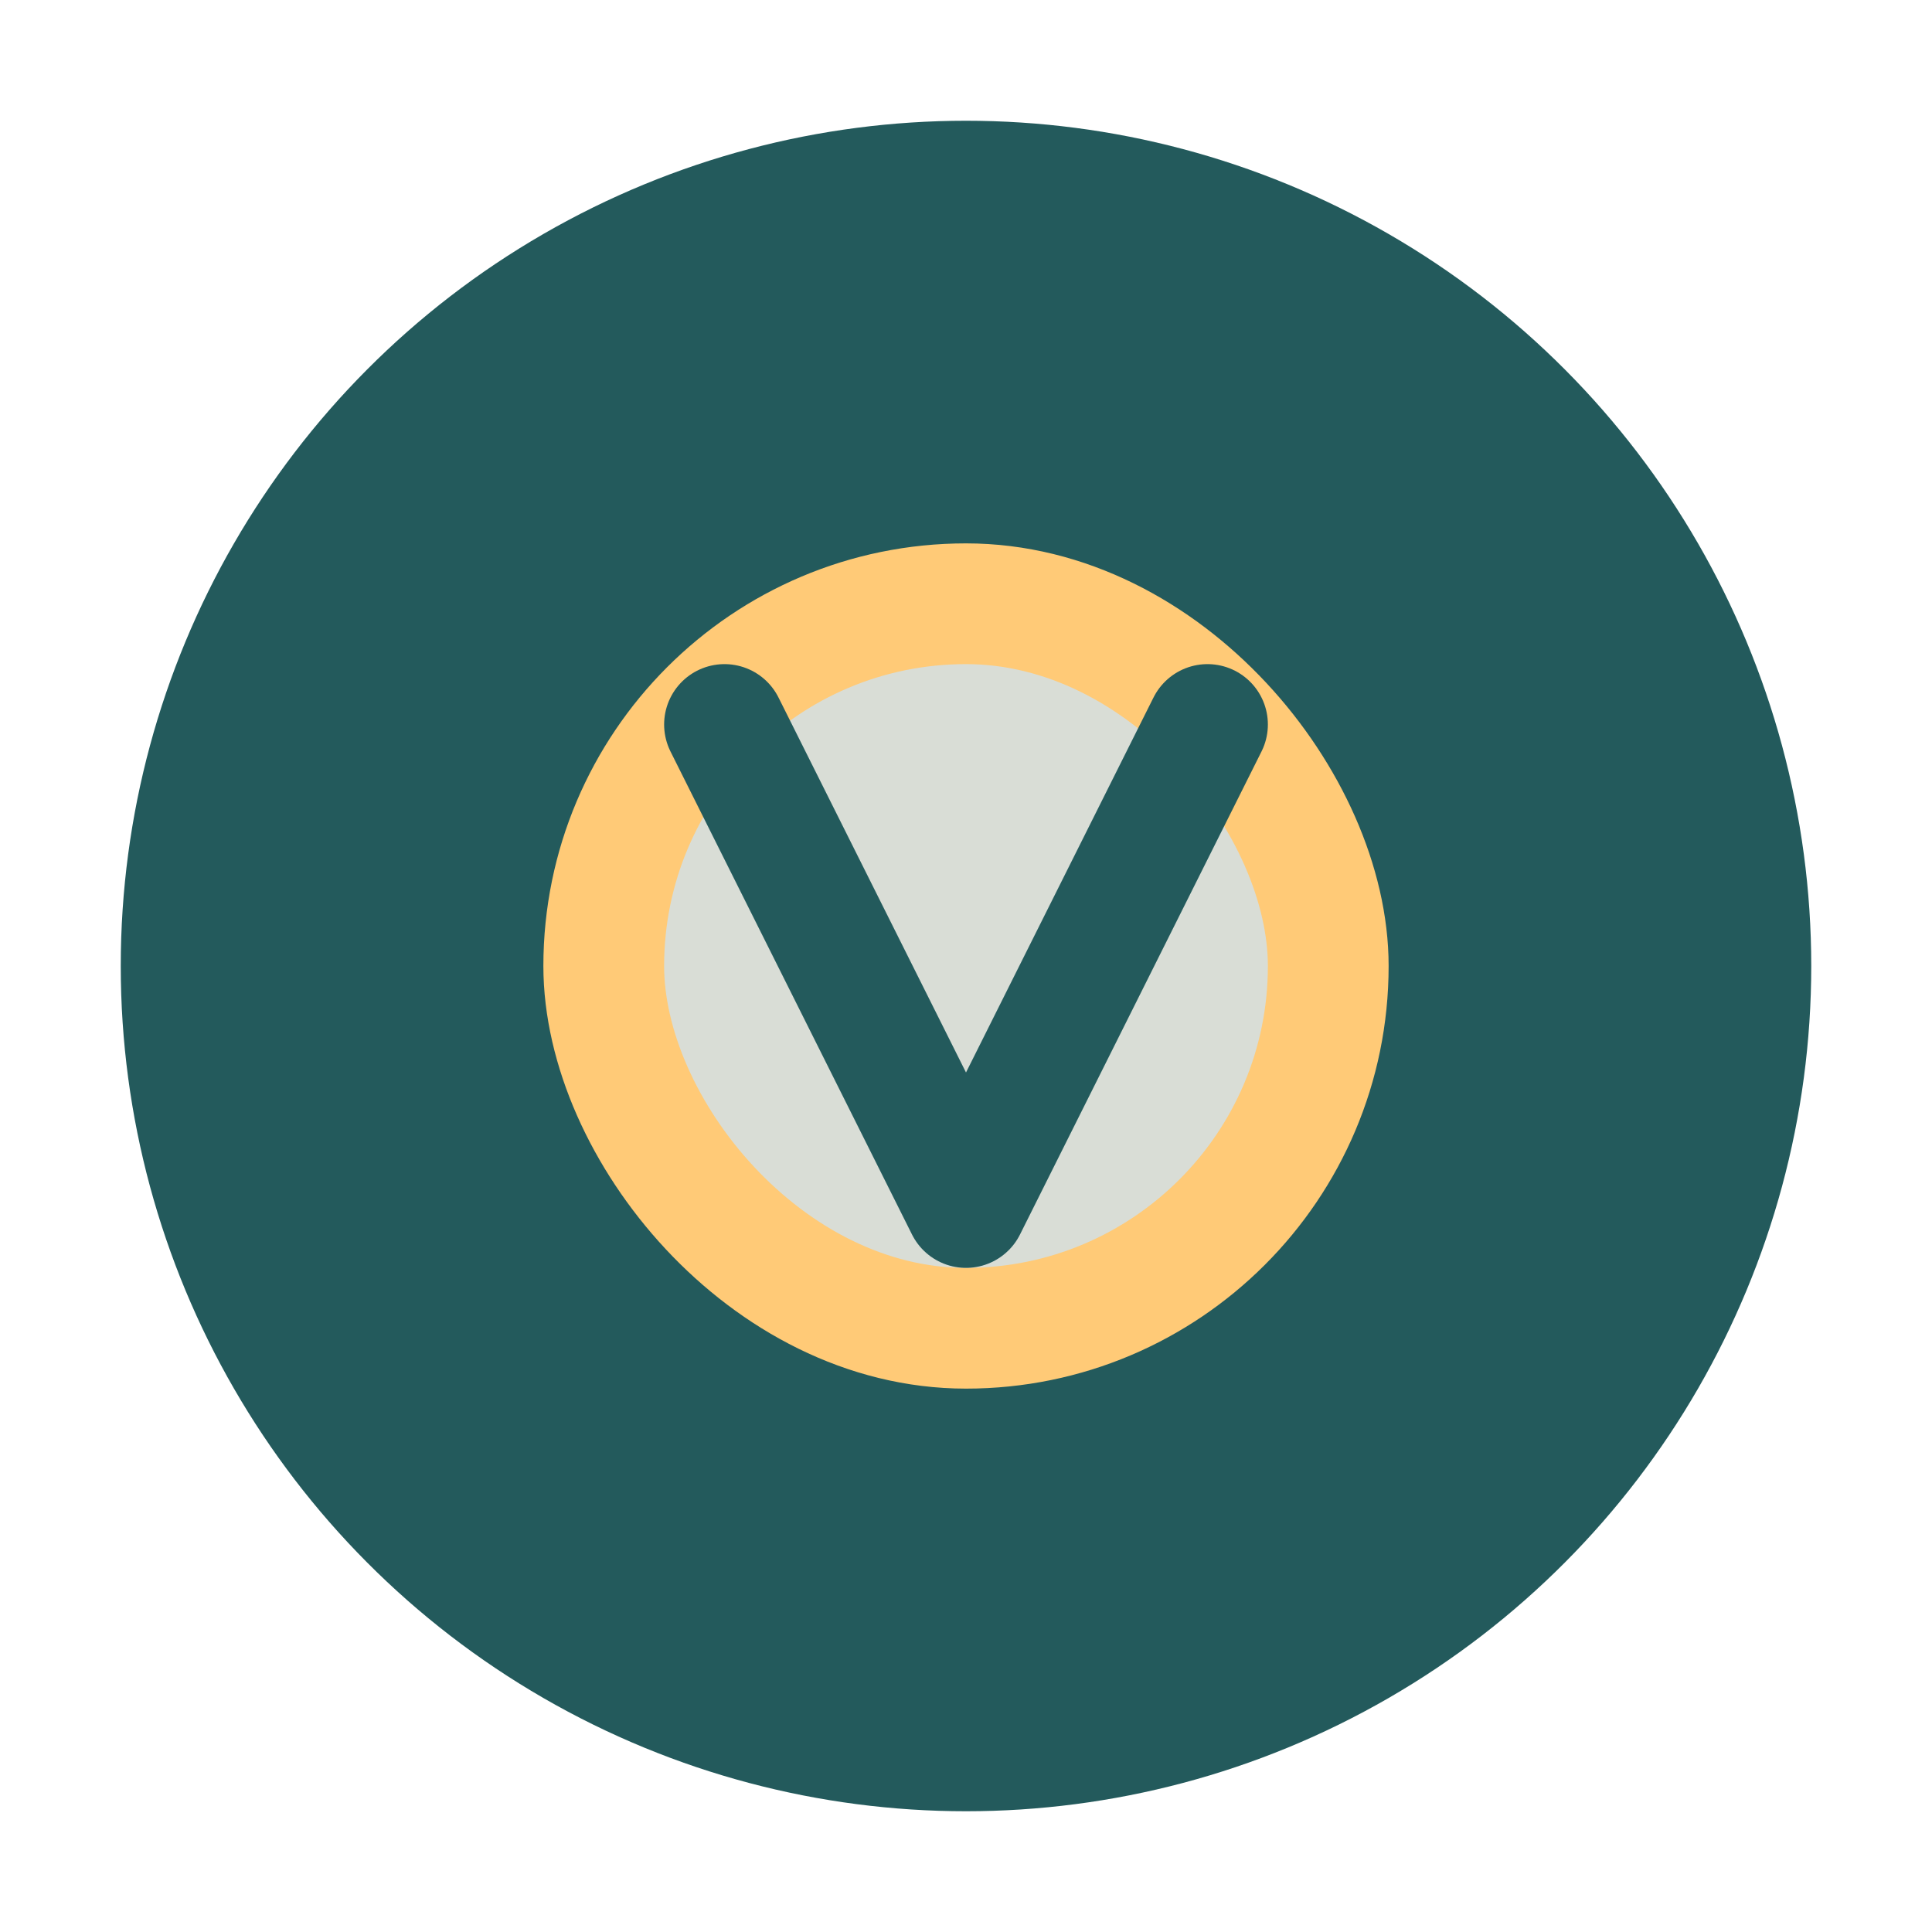
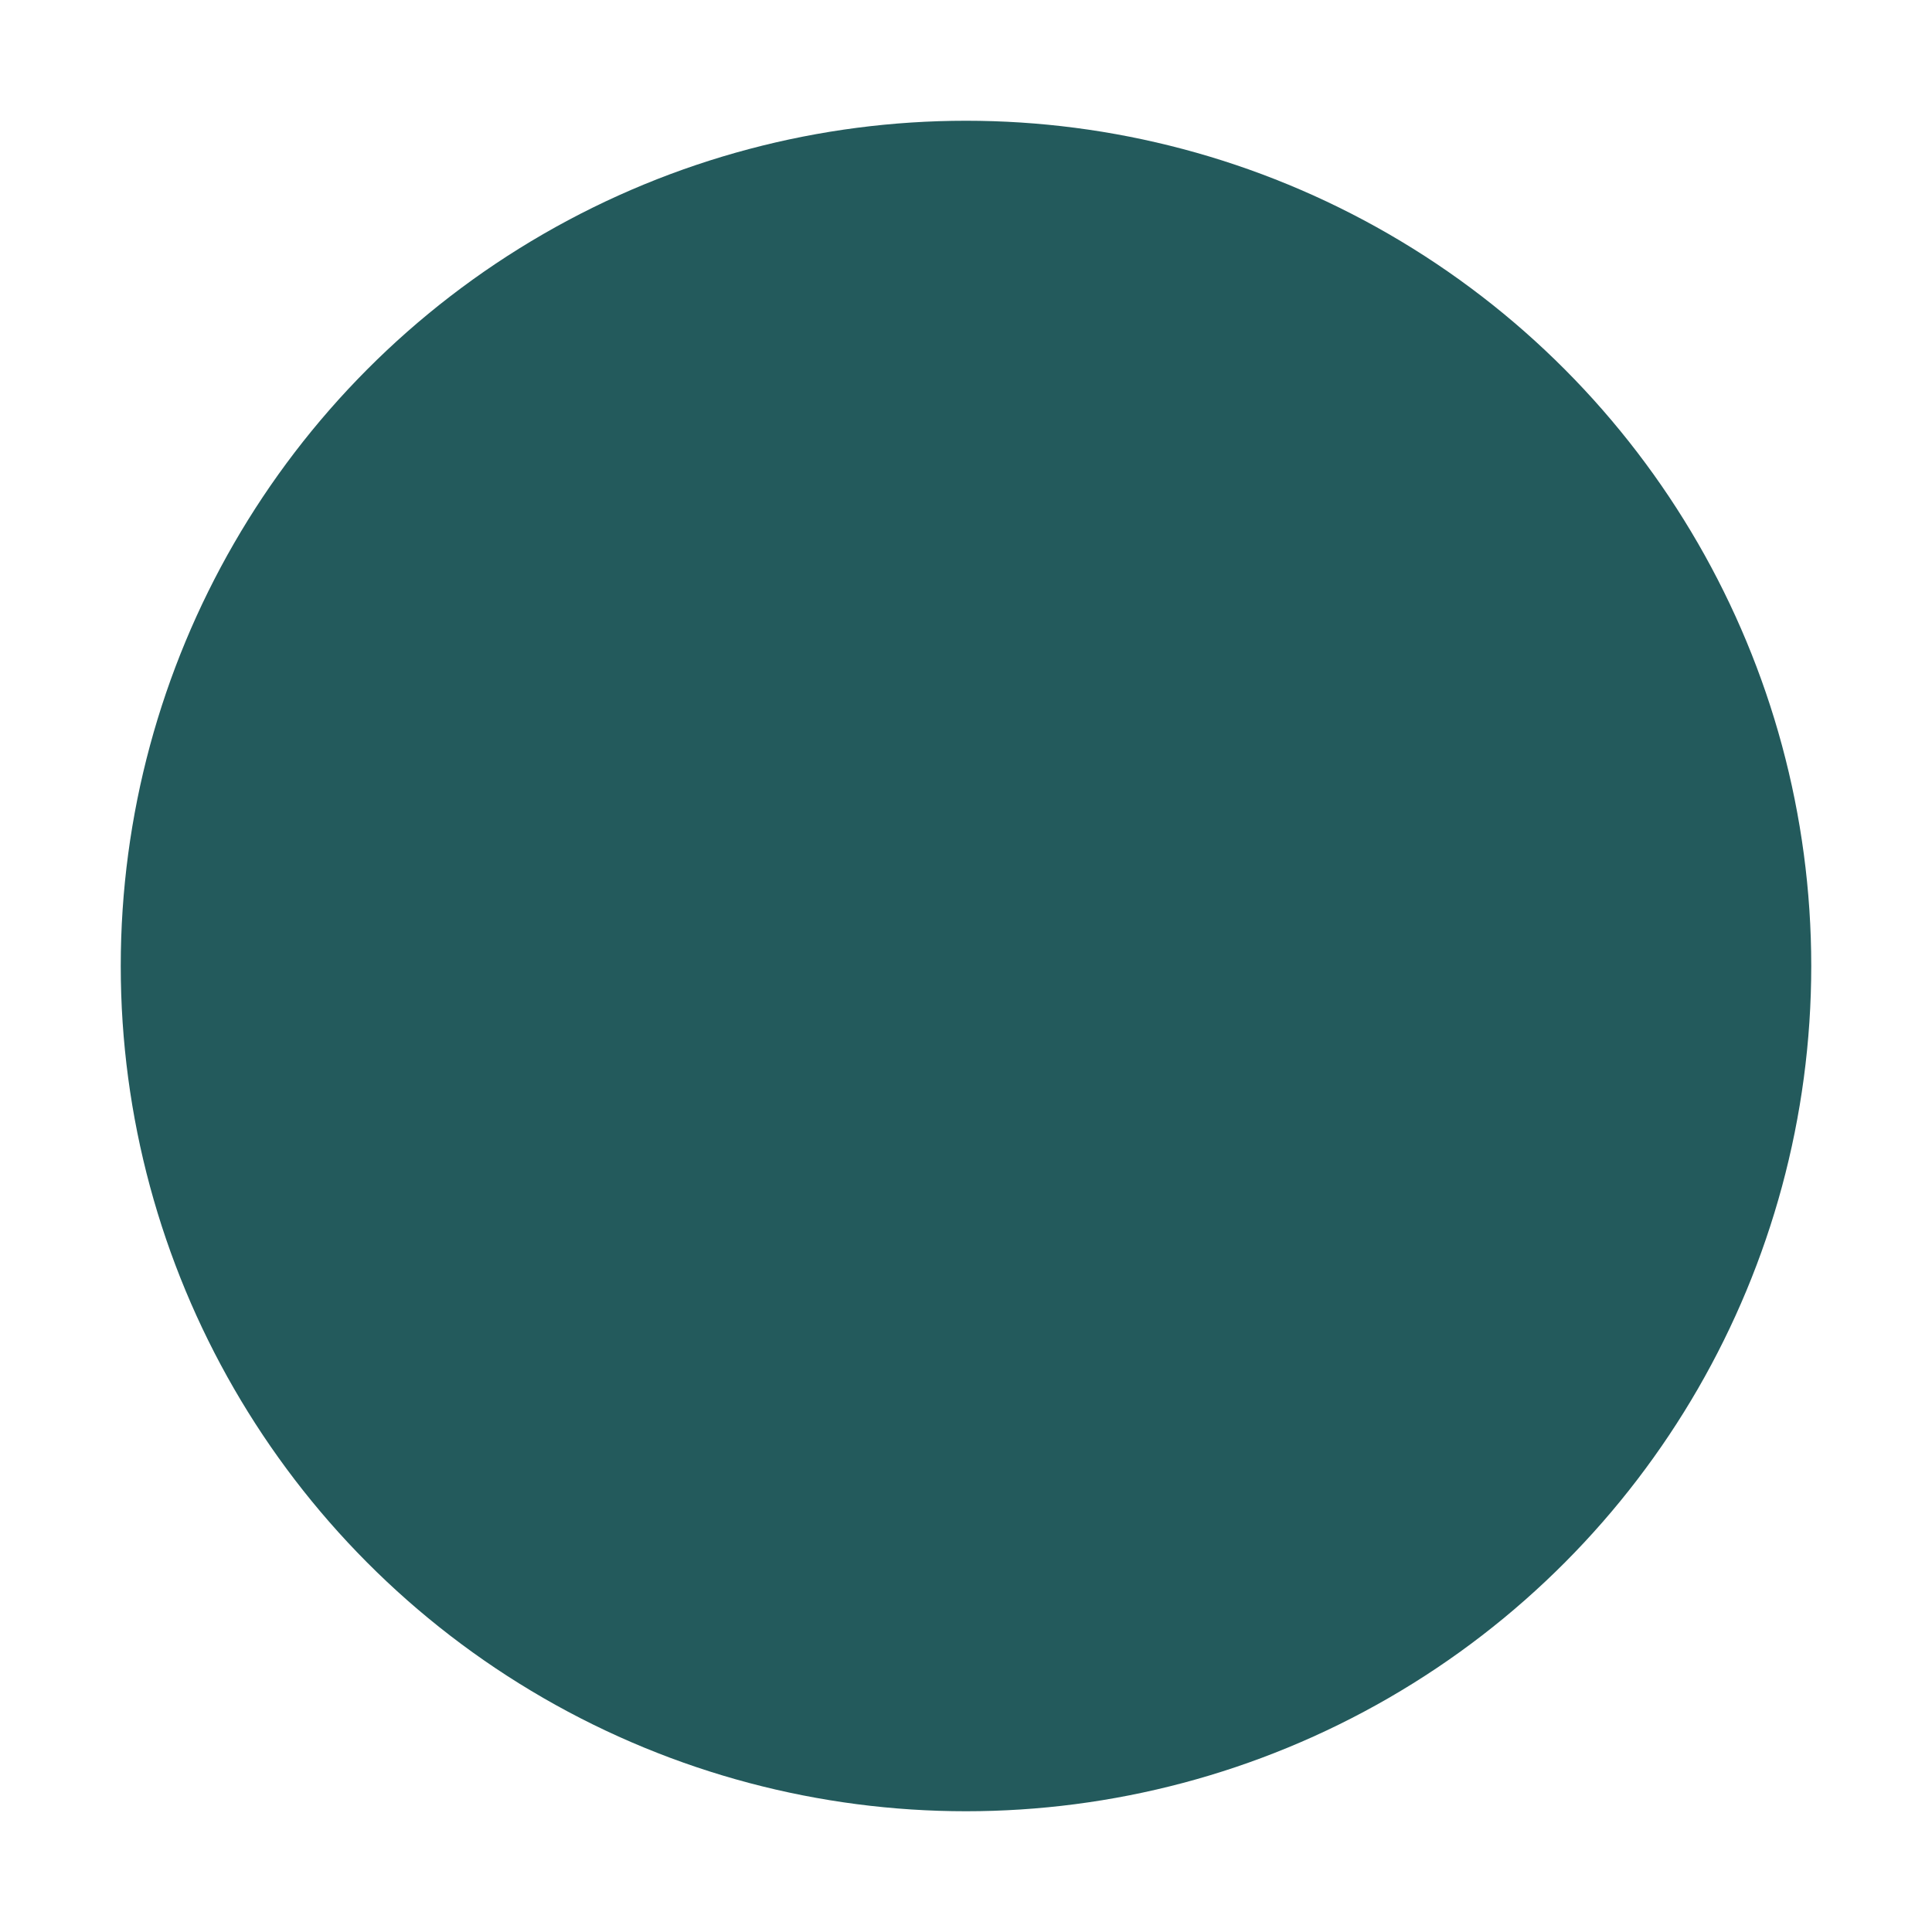
<svg xmlns="http://www.w3.org/2000/svg" width="32" height="32" viewBox="0 0 32 32">
  <circle cx="16" cy="16" r="14" fill="#235A5C" />
-   <rect x="10" y="10" width="12" height="12" rx="6" fill="#D9DDD6" stroke="#FFCA77" stroke-width="2" />
  <path d="M20 12 L16 20 L12 12" fill="none" stroke="#235A5C" stroke-width="2" stroke-linecap="round" stroke-linejoin="round" />
</svg>